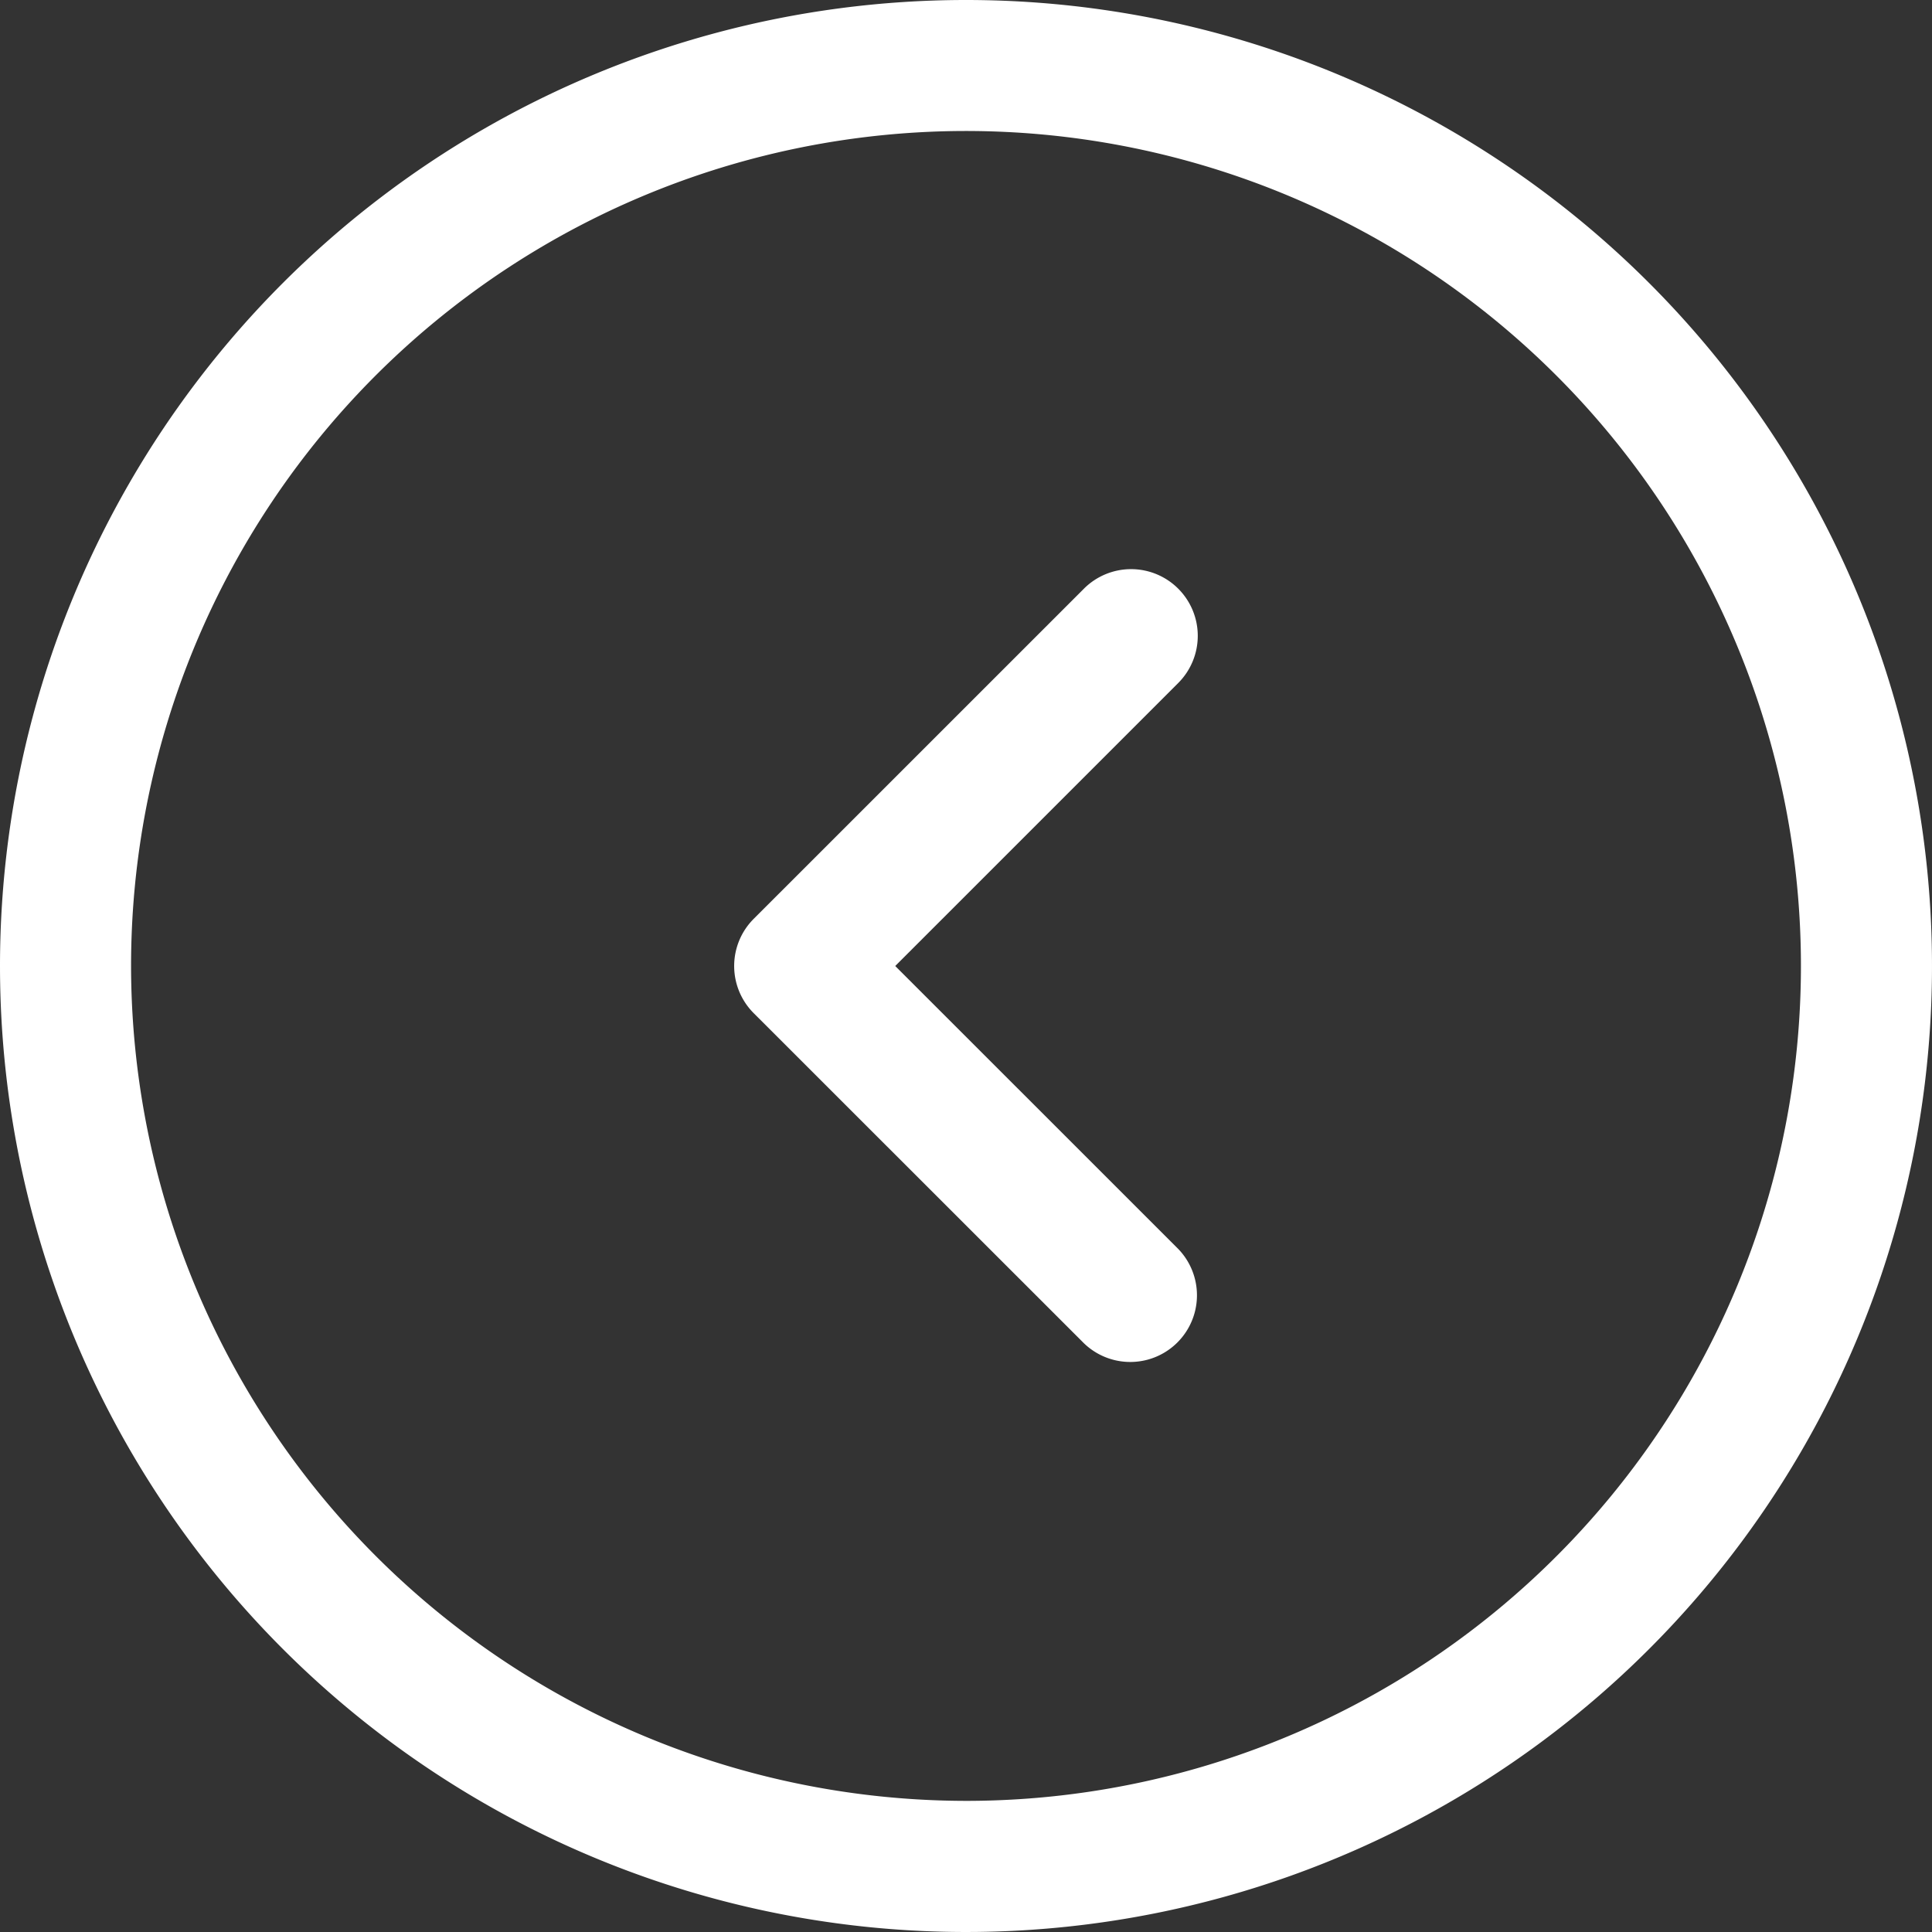
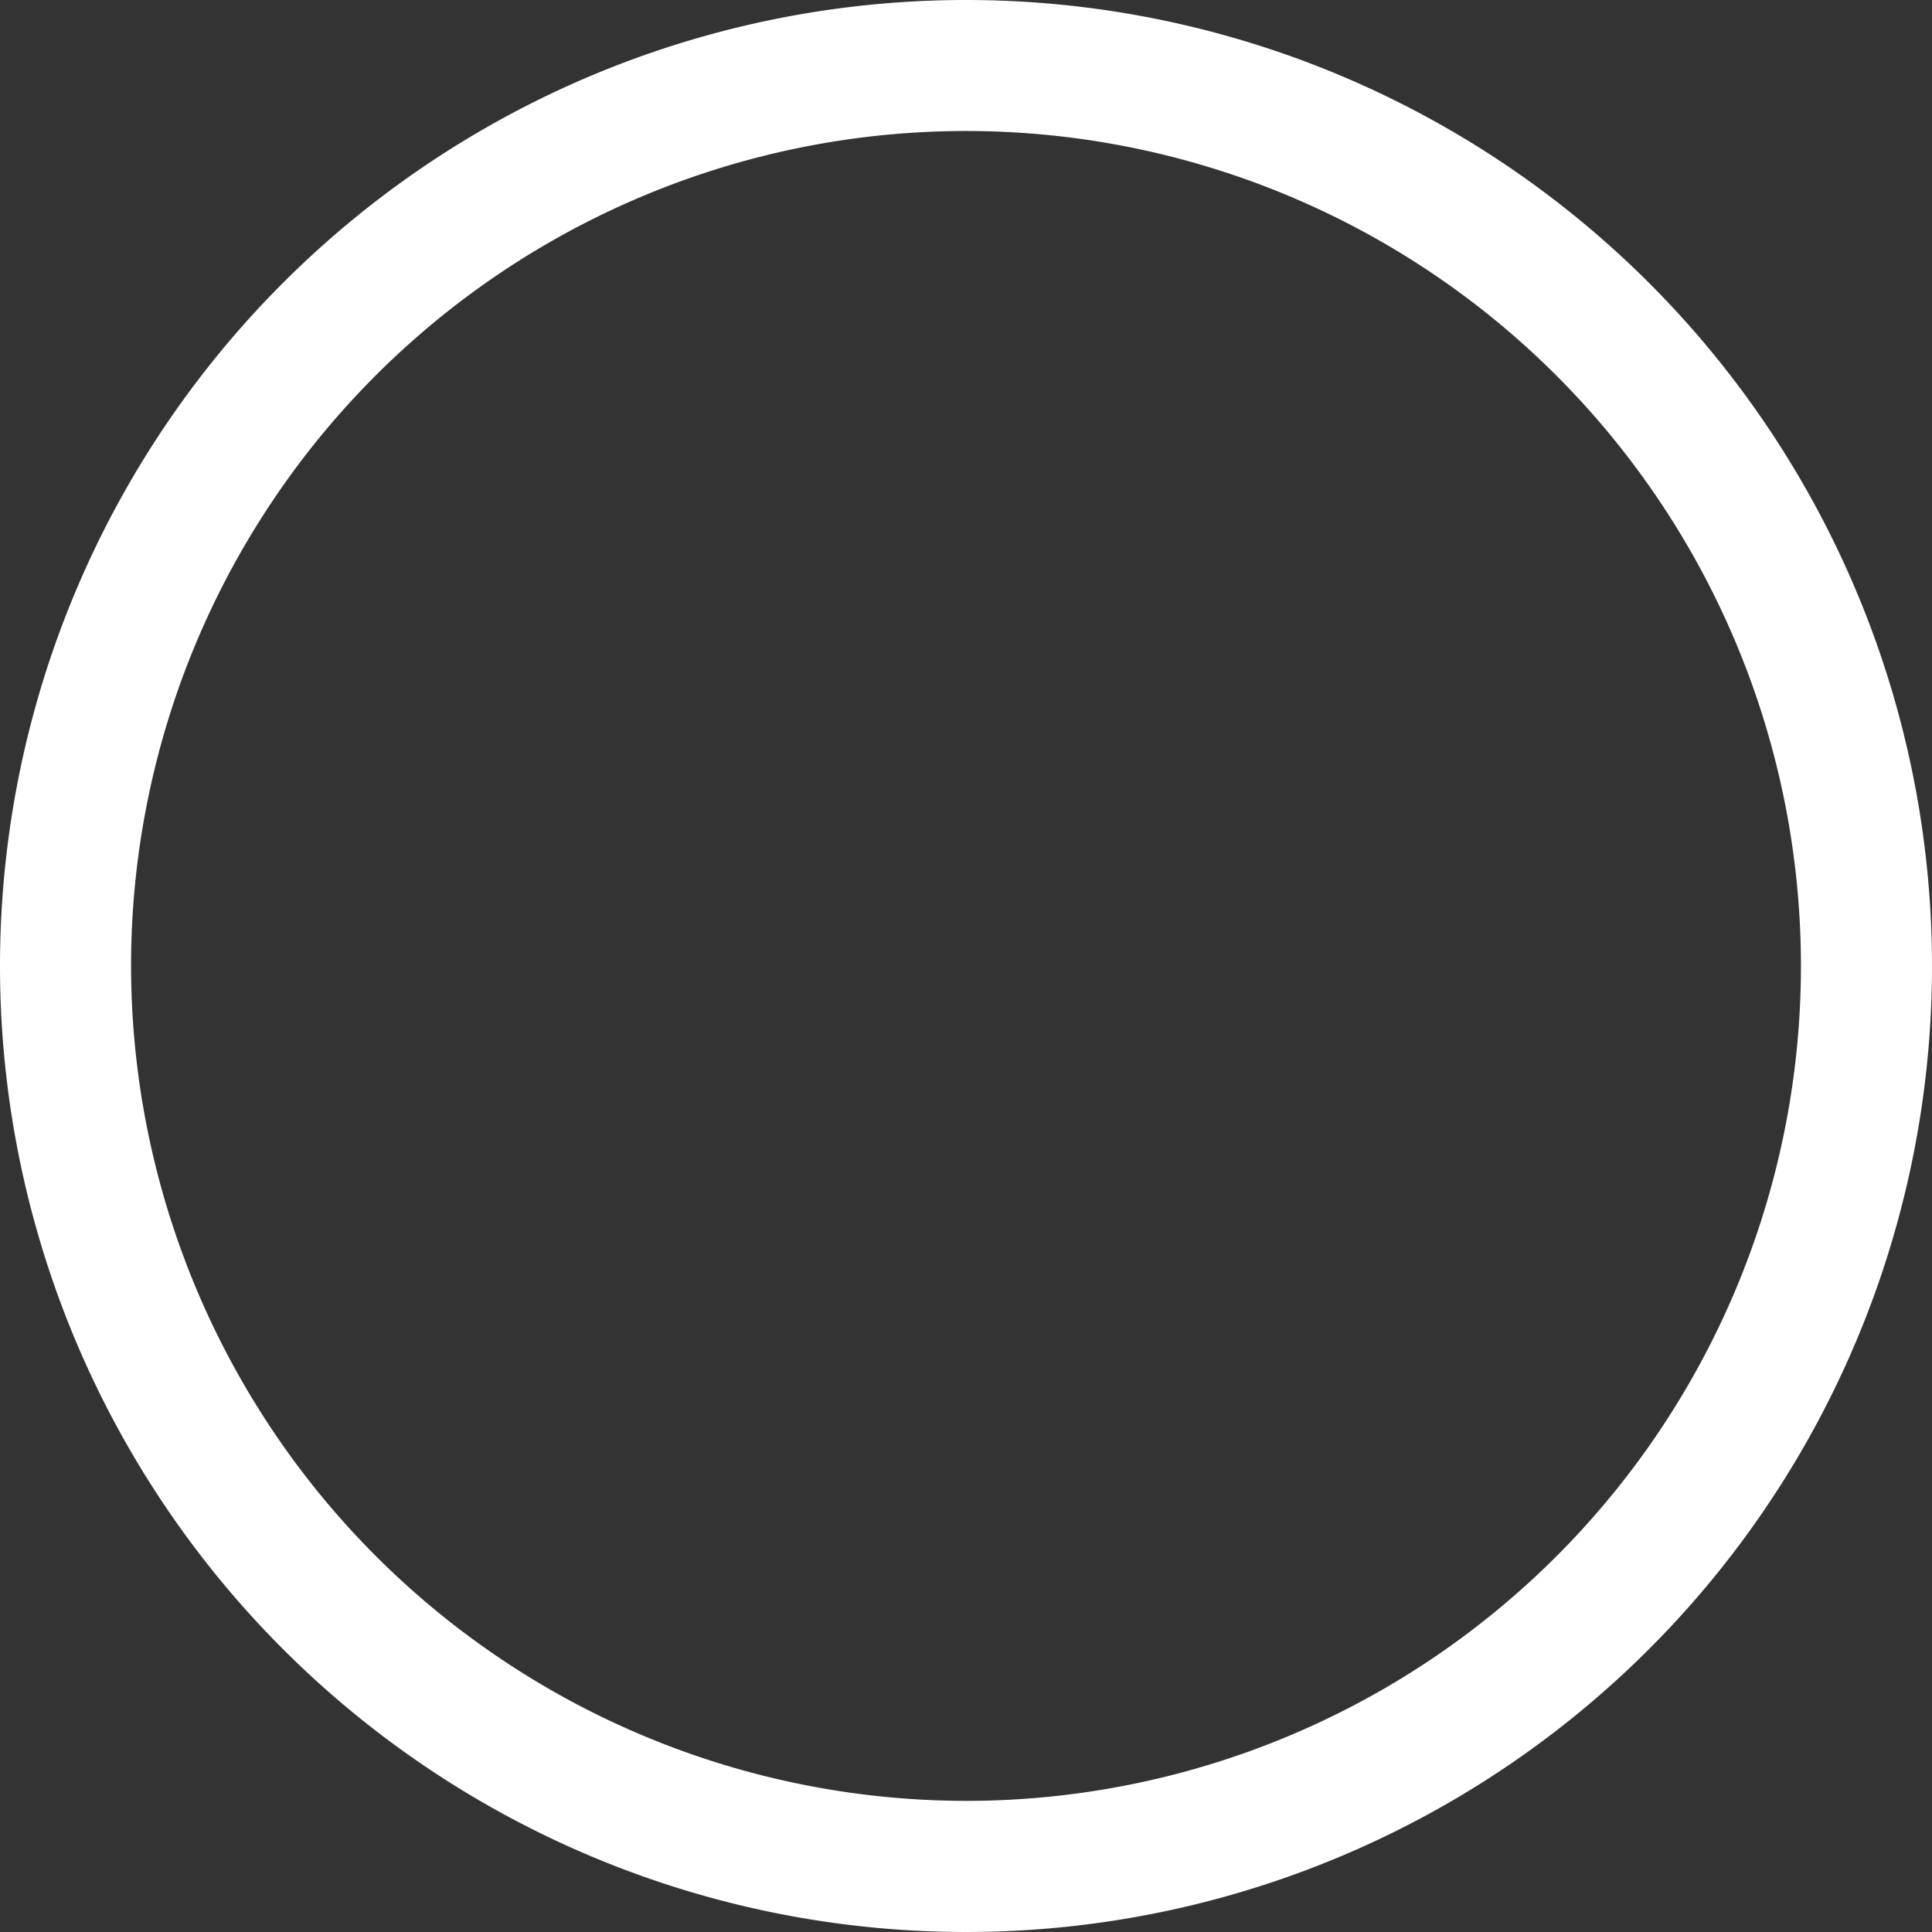
<svg xmlns="http://www.w3.org/2000/svg" viewBox="0 0 28.966 28.966">
  <rect x="0" y="0" width="28.966" height="28.966" fill="#333333" stroke="none" />
  <path d="M14.483,0A14.483,14.483,0,1,1,0,14.483,14.483,14.483,0,0,1,14.483,0Zm0,27A12.518,12.518,0,1,0,1.965,14.482h0A12.531,12.531,0,0,0,14.483,27Z" fill="#fff" />
-   <path d="M16.958,8.533a1,1,0,0,1,.707,1.707l-4.243,4.243,4.243,4.242a1,1,0,0,1-1.414,1.414L11.3,15.19a1,1,0,0,1,0-1.414l4.951-4.95A1,1,0,0,1,16.958,8.533Z" fill="#fff" />
</svg>